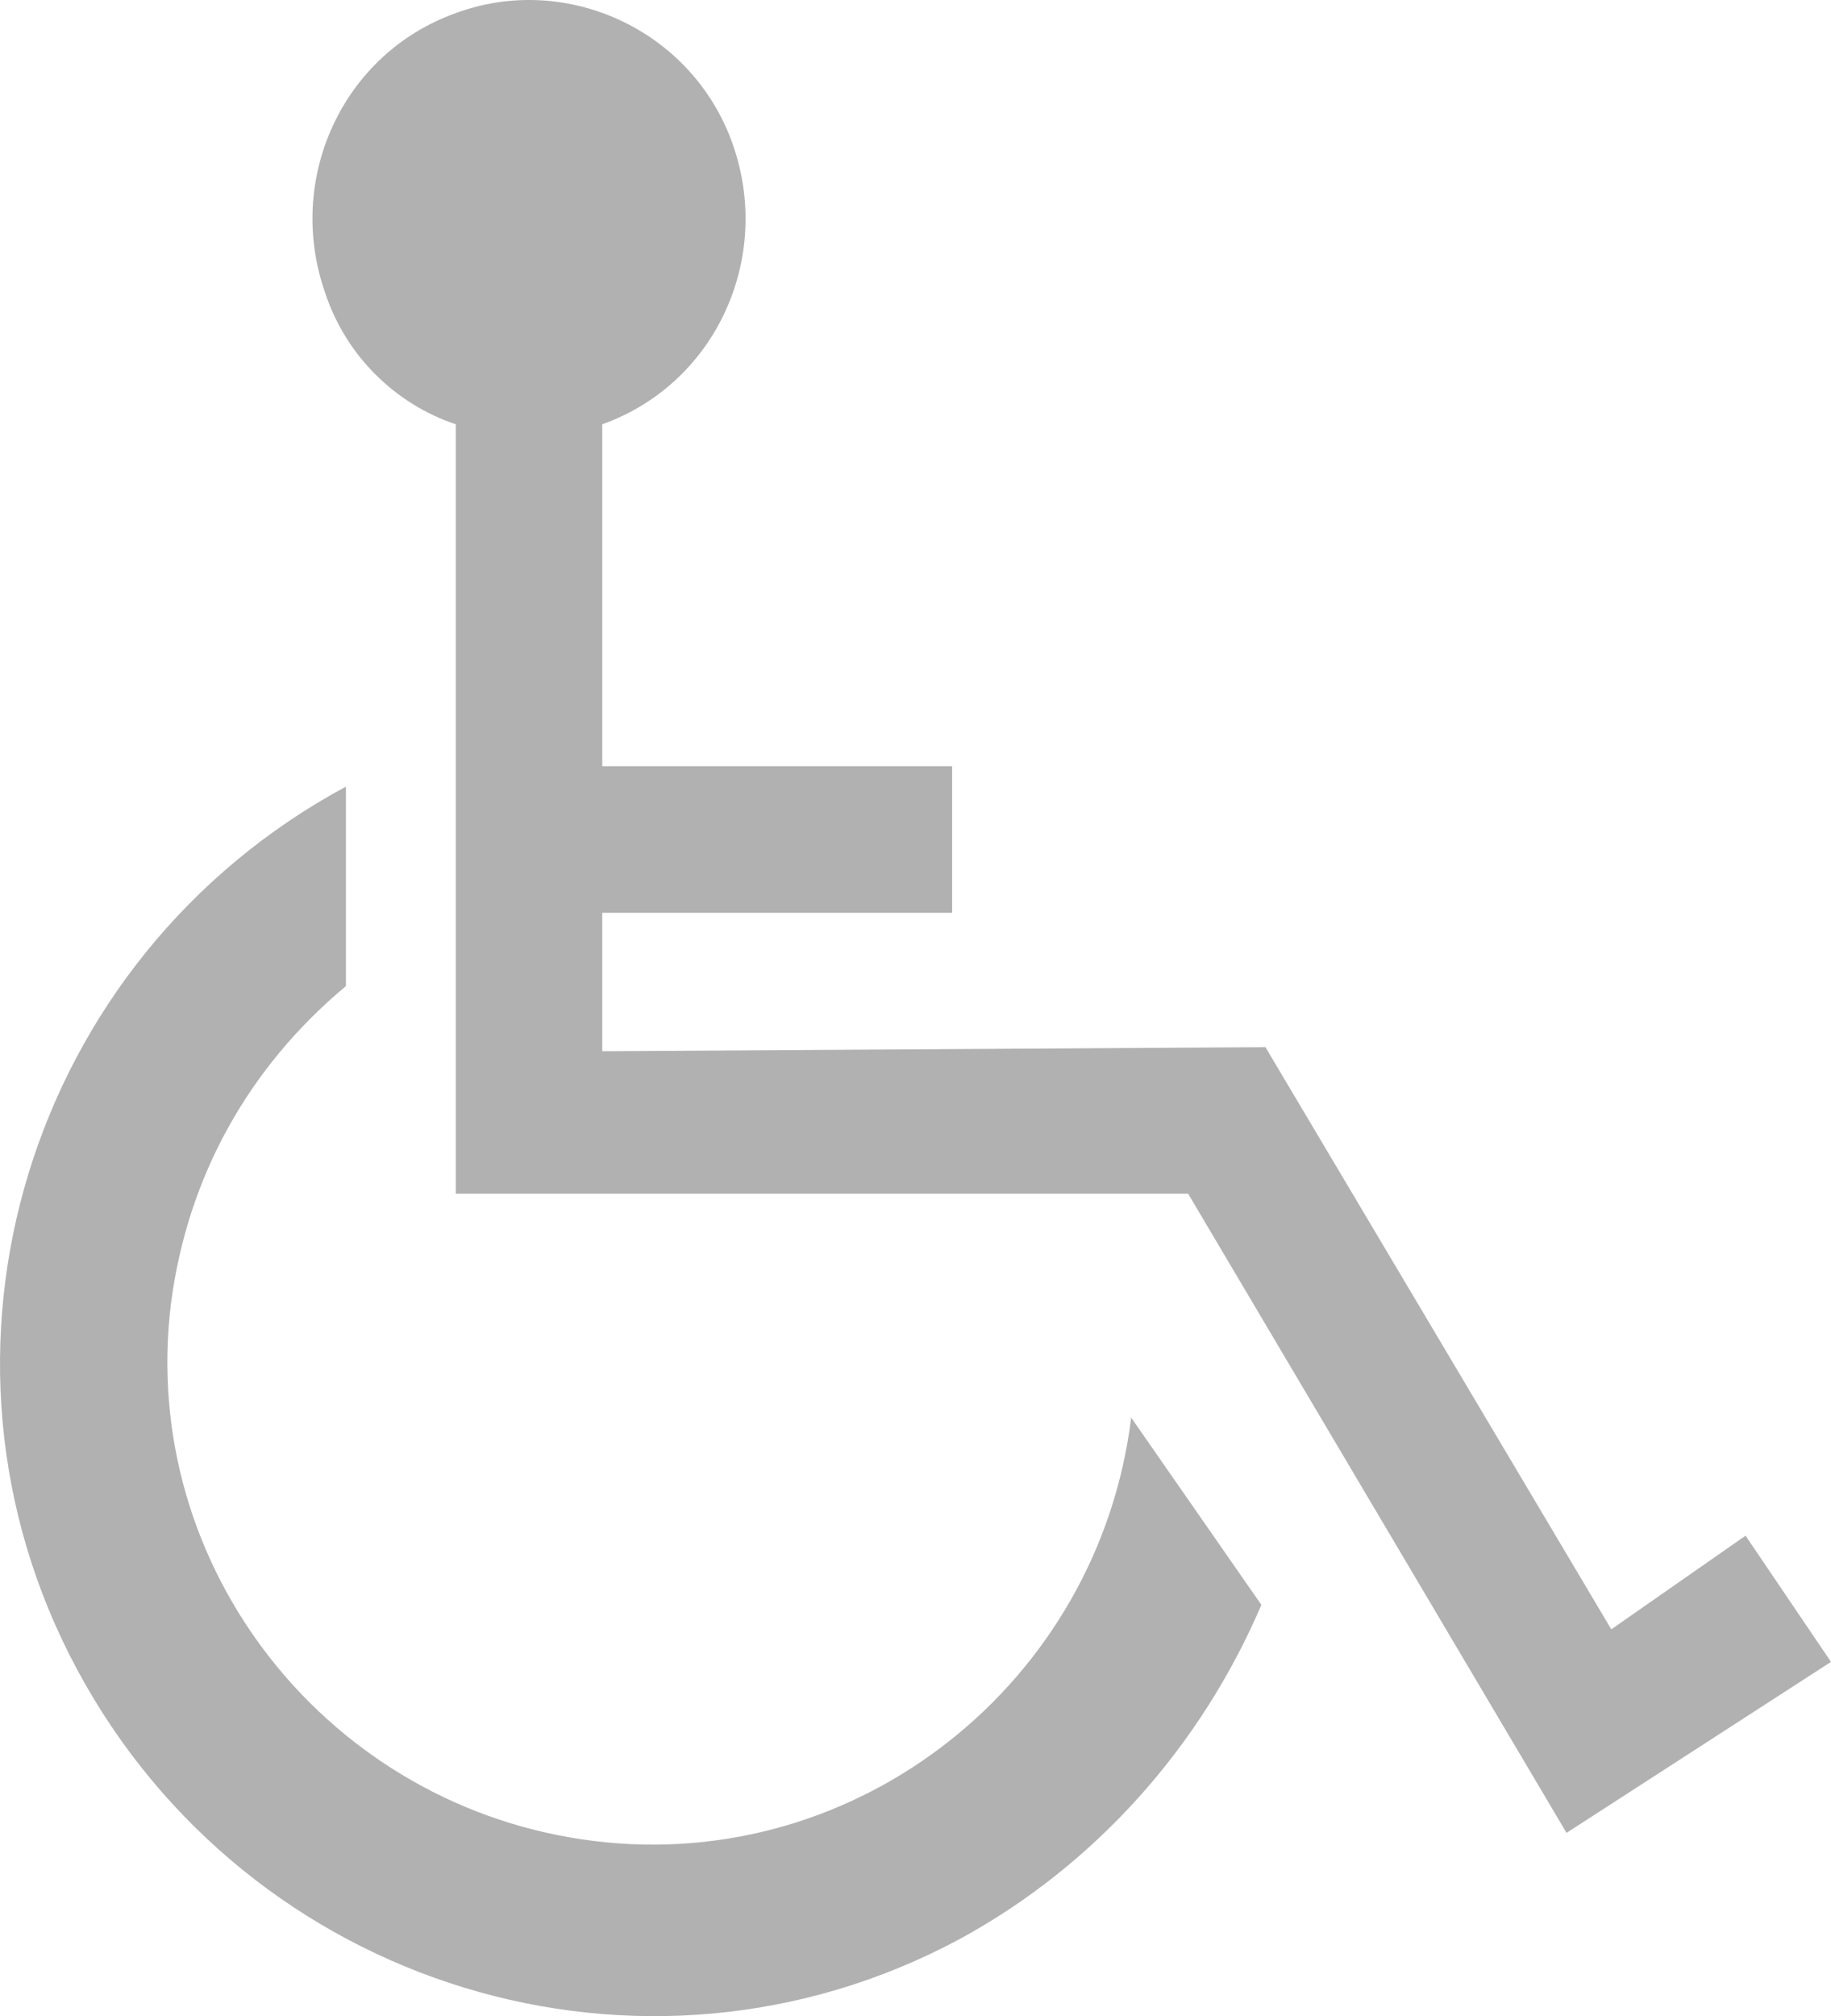
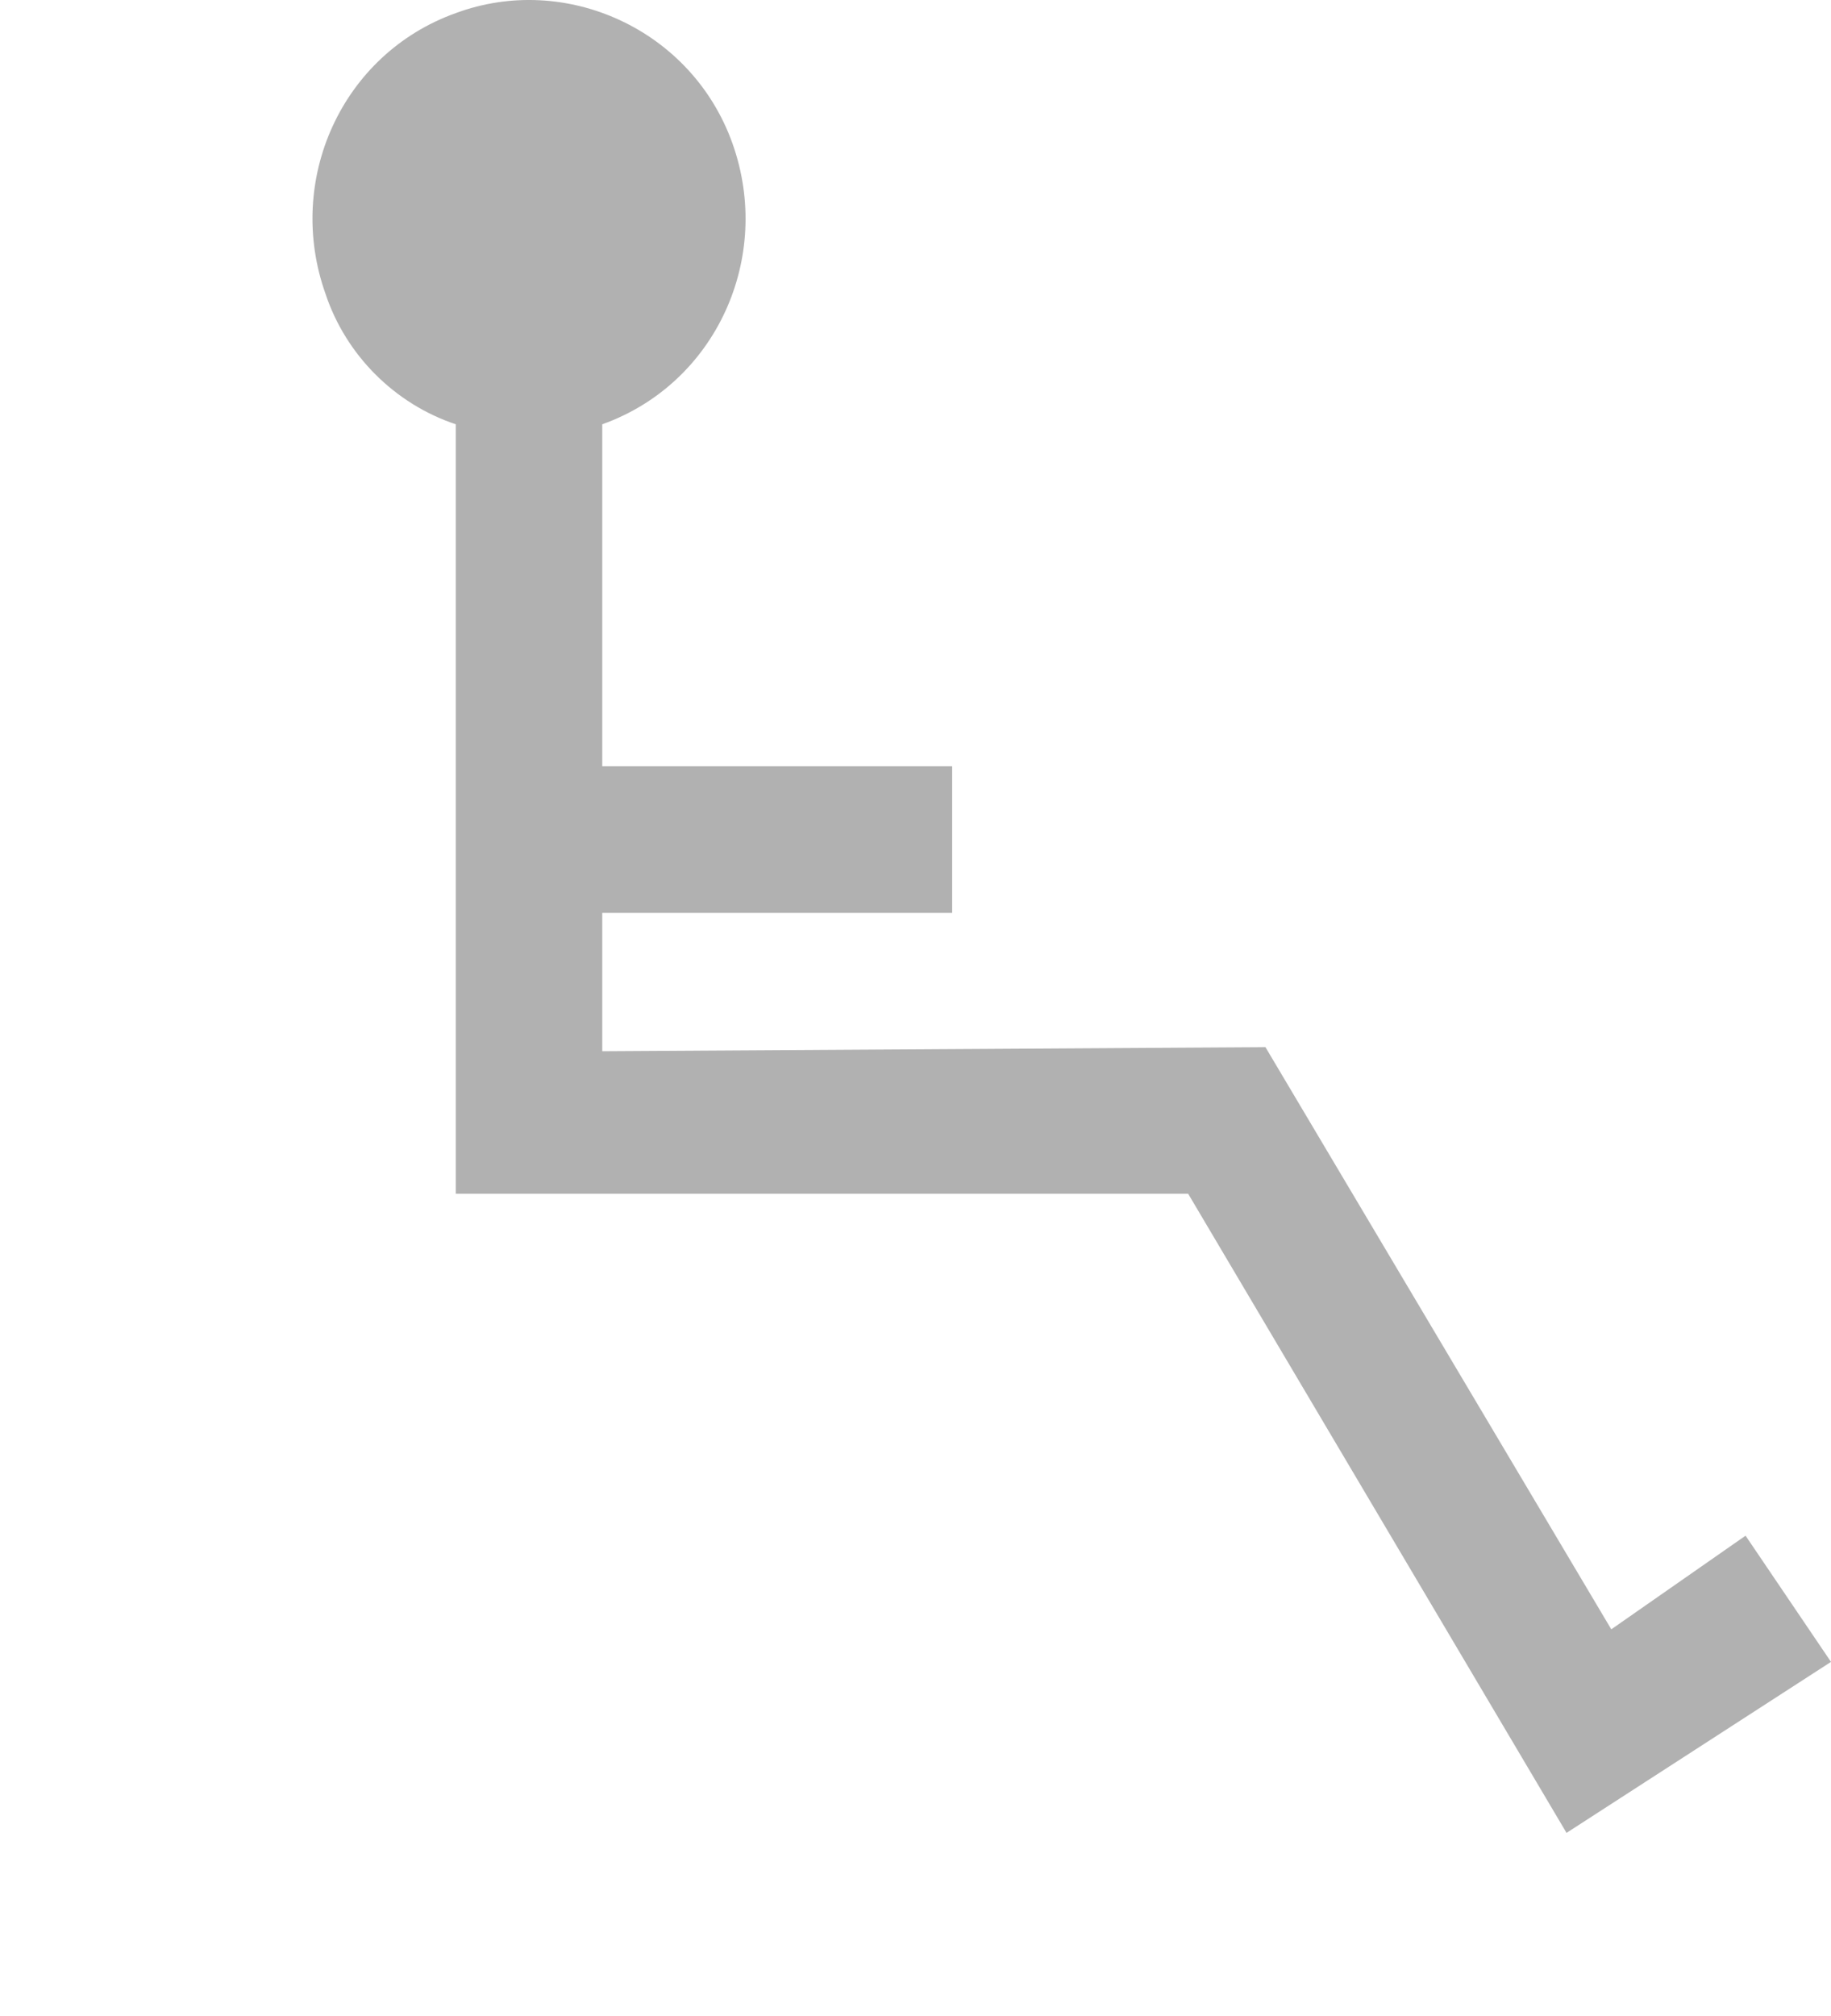
<svg xmlns="http://www.w3.org/2000/svg" xml:space="preserve" id="Layer_1" width="100%" height="100%" x="0" y="0" style="enable-background:new 0 0 703.4 76" version="1.1" viewBox="0 0 45.002 49.524">
  <style id="style1" type="text/css">.st0{fill:#b1b1b1}</style>
  <g id="g80" transform="translate(-100.598 -2.378)">
-     <path id="path79" d="M128.4 37.2c-.8 6.5-6.7 11.2-13.2 10.4-6.5-.8-11.2-6.7-10.4-13.2.4-3.1 1.9-5.8 4.3-7.8v-4.9c-7.8 4.2-10.8 13.9-6.6 21.7 4.2 7.8 13.9 10.8 21.7 6.6 3.3-1.8 5.9-4.7 7.4-8.2z" class="st0" />
    <path id="path80" d="m143.5 40.1-3.3 2.3-8.5-14.3-16.3.1v-3.4h8.6v-3.6h-8.6v-8.4c2.8-1 4.2-4.1 3.2-6.9-1-2.8-4.1-4.2-6.8-3.2-2.8 1-4.2 4.1-3.2 6.9.5 1.5 1.7 2.7 3.2 3.2v18.9h18l9.3 15.7 6.5-4.2z" class="st0" />
  </g>
</svg>